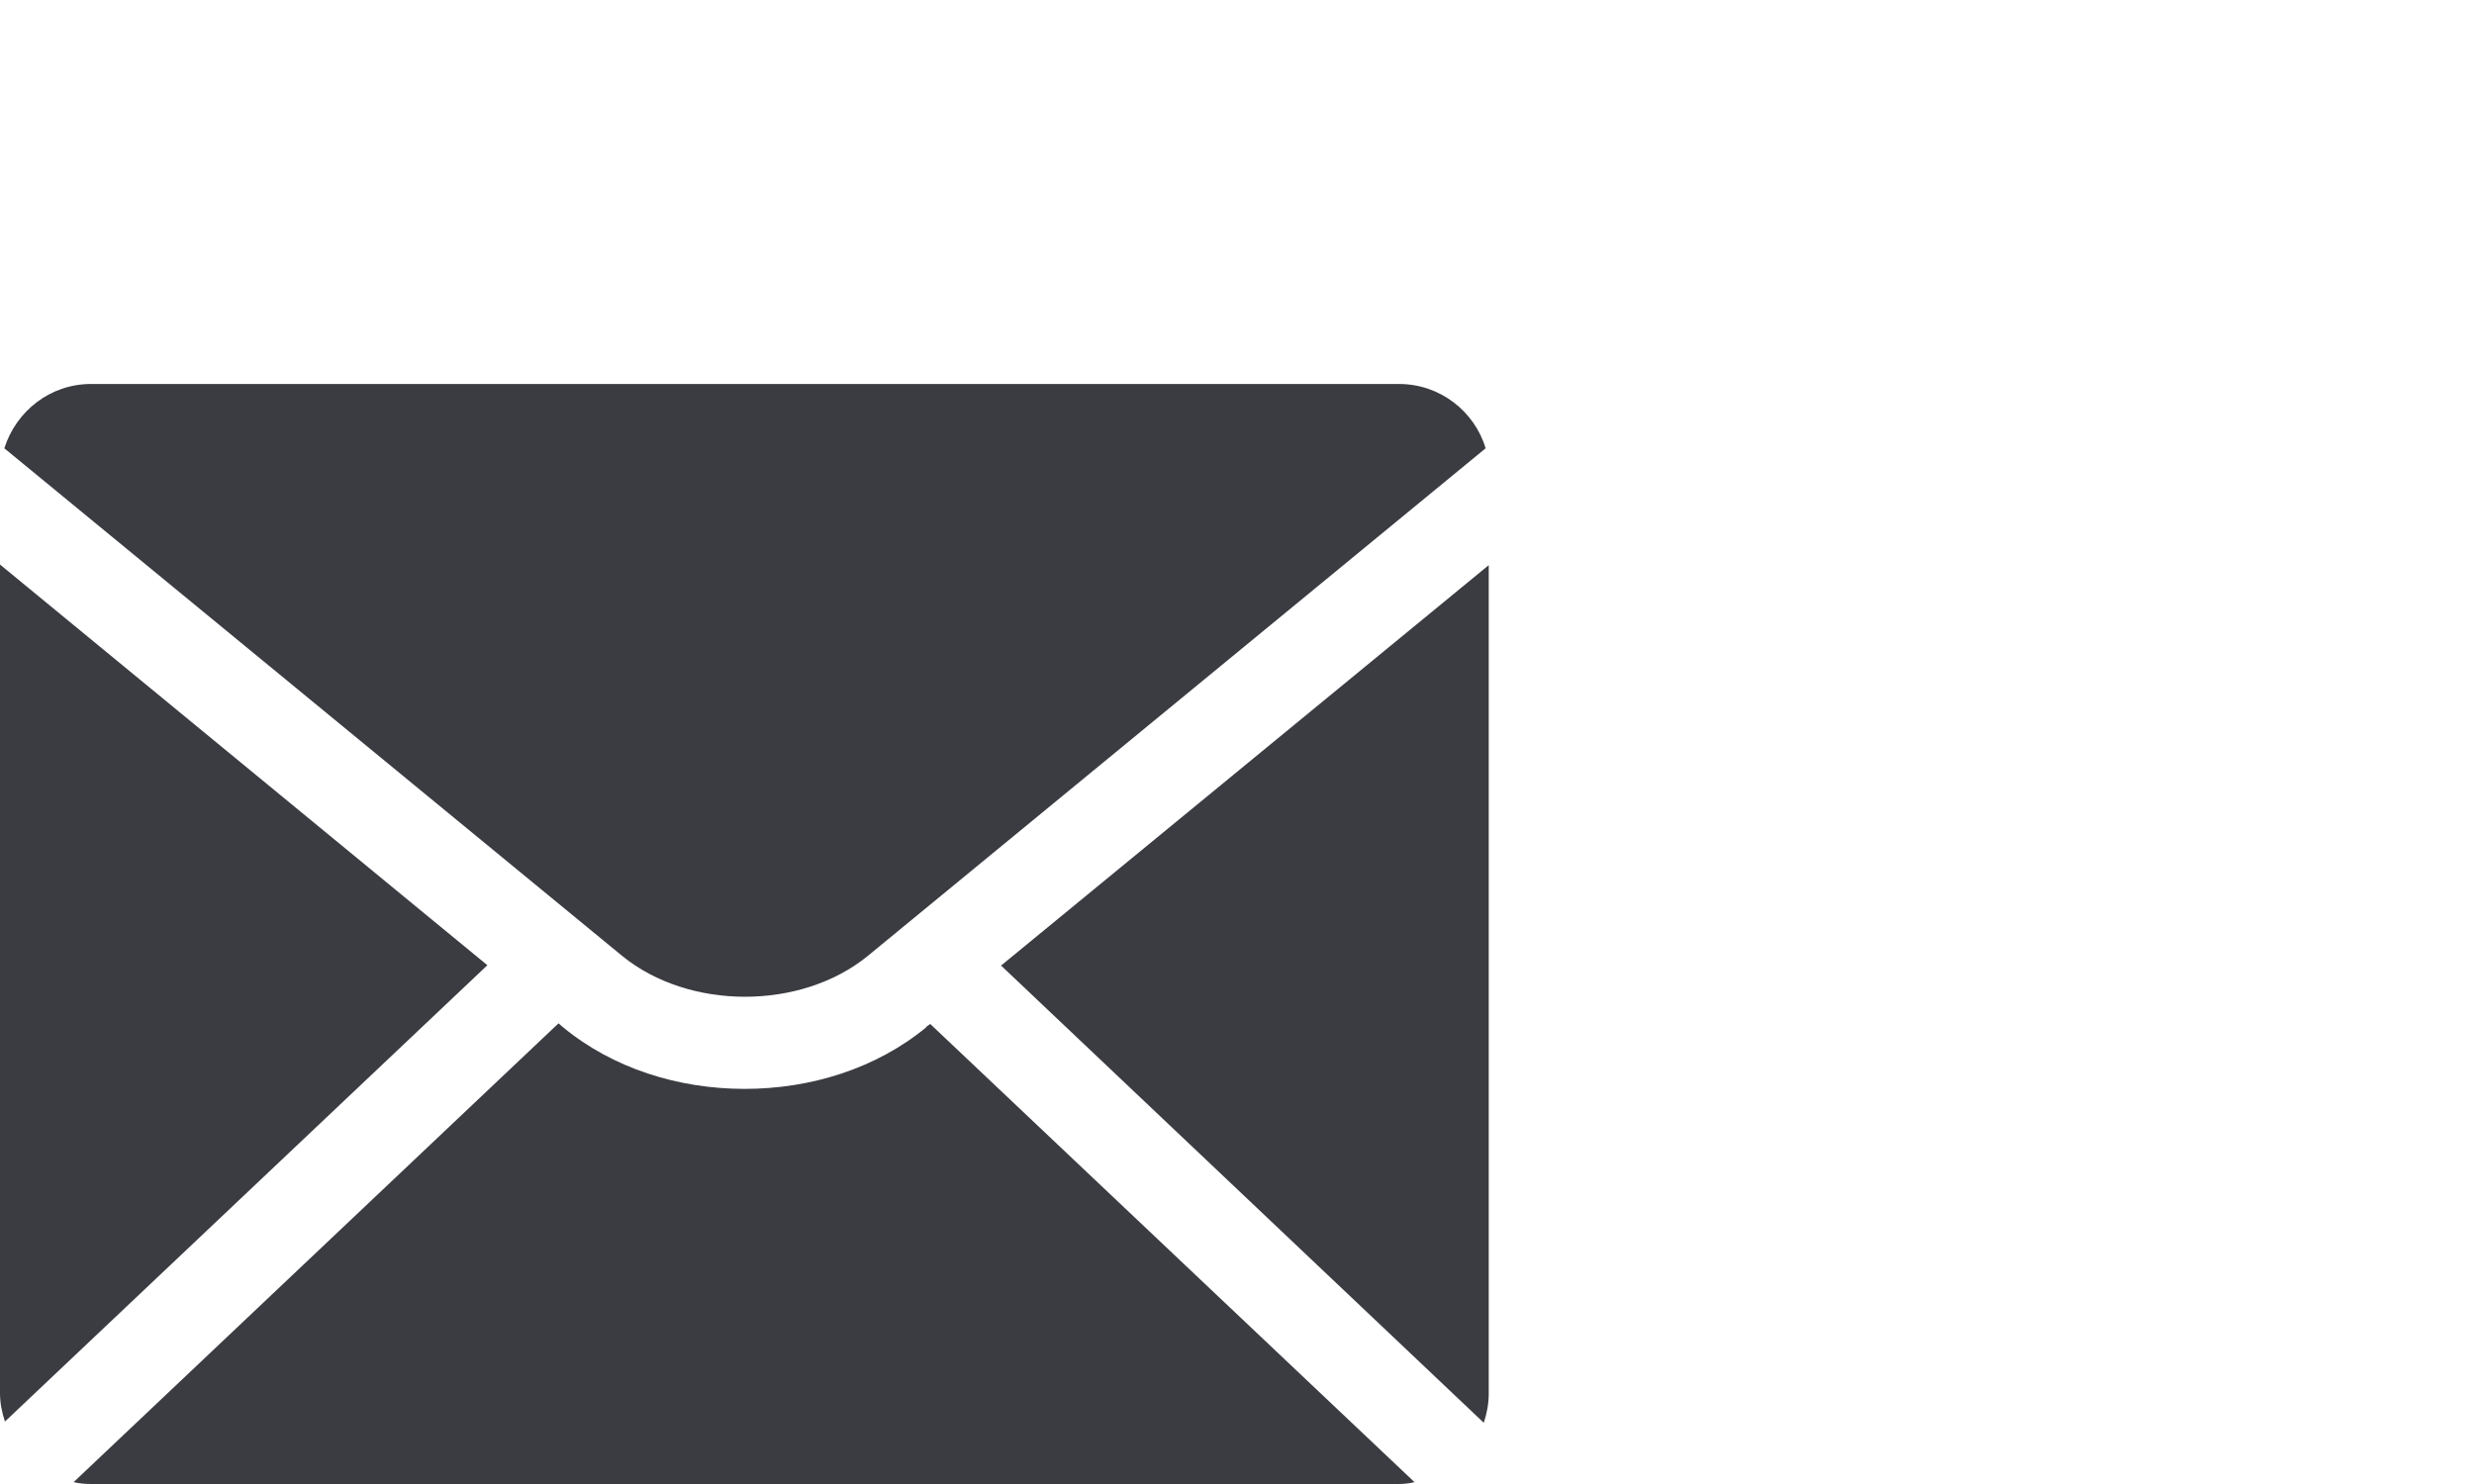
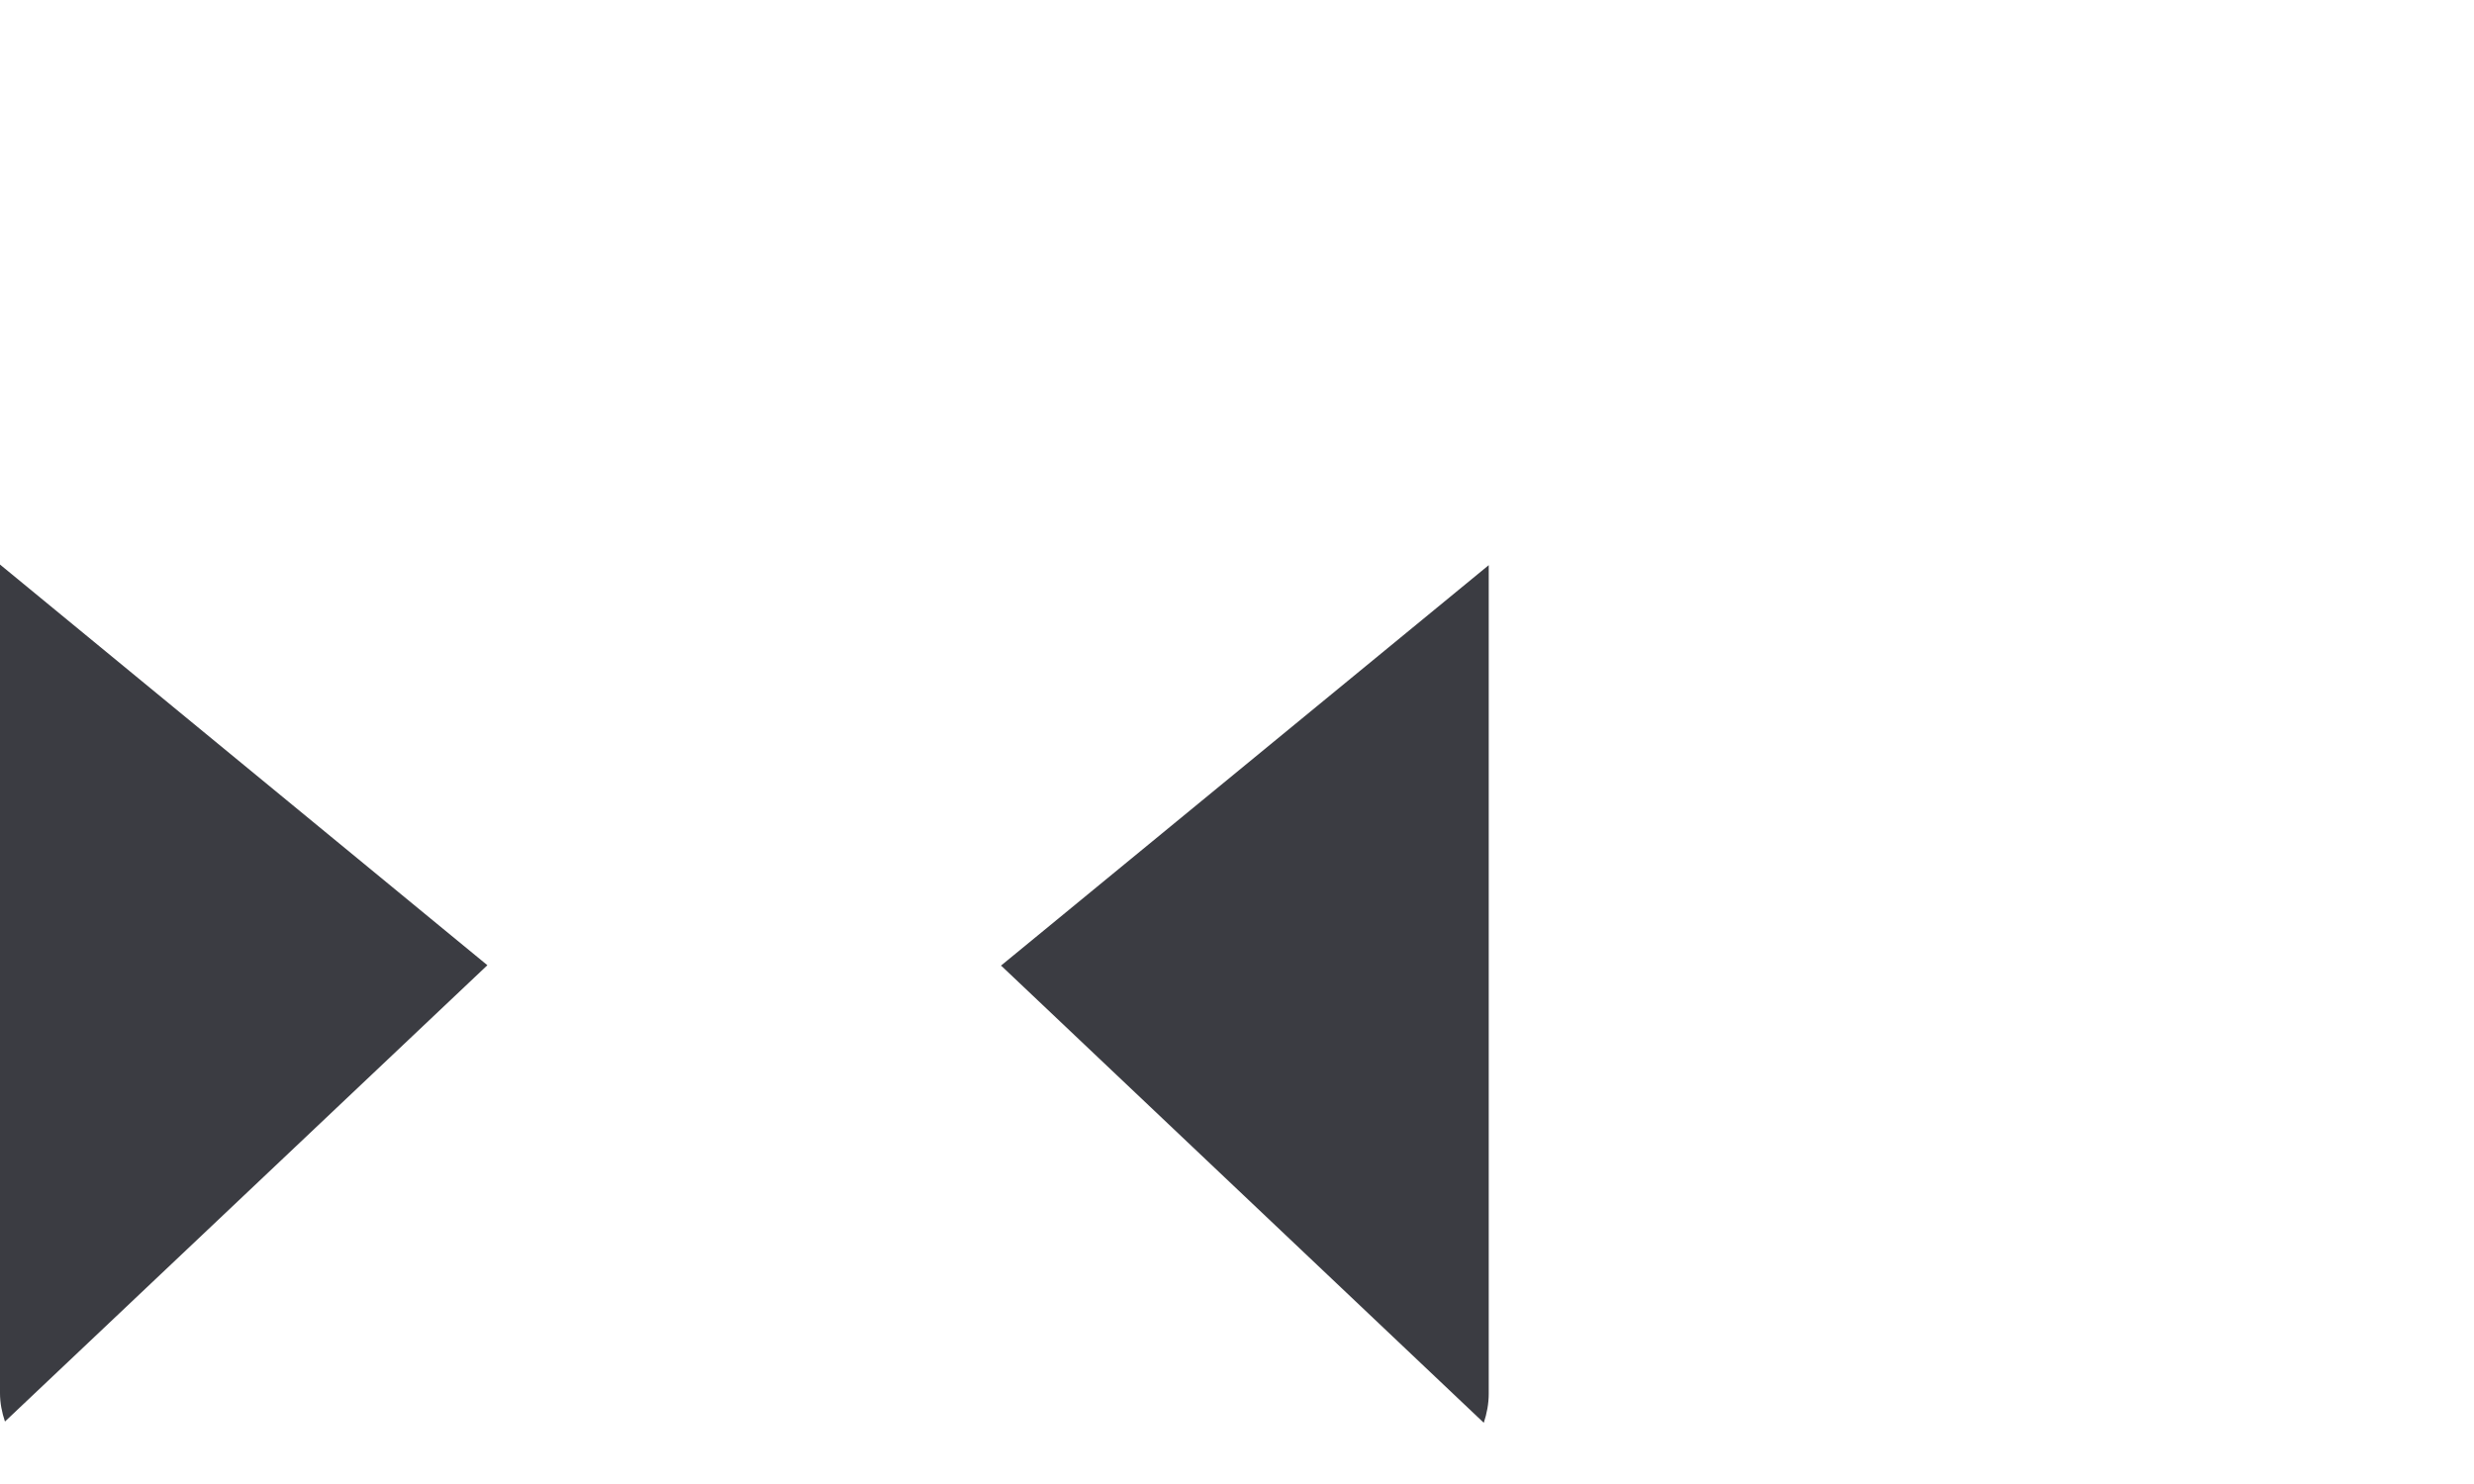
<svg xmlns="http://www.w3.org/2000/svg" id="Ebene_2" data-name="Ebene 2" viewBox="0 0 40 24">
  <defs>
    <style>
      .cls-1 {
        fill: #fff;
      }

      .cls-2 {
        fill: #3b3c42;
      }
    </style>
  </defs>
  <g id="Ebene_1-2" data-name="Ebene 1">
    <g>
-       <rect class="cls-1" width="40" height="24" />
      <g>
-         <path class="cls-2" d="m10.06,15.46c1.08.88,2.89.88,3.97,0l9.99-8.21c-.18-.6-.74-1.04-1.4-1.04H1.47c-.66,0-1.21.44-1.4,1.04l9.99,8.21Z" />
        <path class="cls-2" d="m0,9.13v13.4c0,.16.03.31.08.46l7.8-7.38L0,9.13Z" />
        <path class="cls-2" d="m16.19,15.62l7.8,7.39c.05-.15.08-.31.08-.47v-13.4l-7.89,6.48Z" />
-         <path class="cls-2" d="m14.98,16.61c-.81.67-1.87,1-2.94,1s-2.13-.33-2.94-1l-.07-.06-7.84,7.42c.09.02.18.03.28.03h21.14c.09,0,.18-.01.26-.03l-7.83-7.41-.07.05Z" />
      </g>
    </g>
  </g>
</svg>